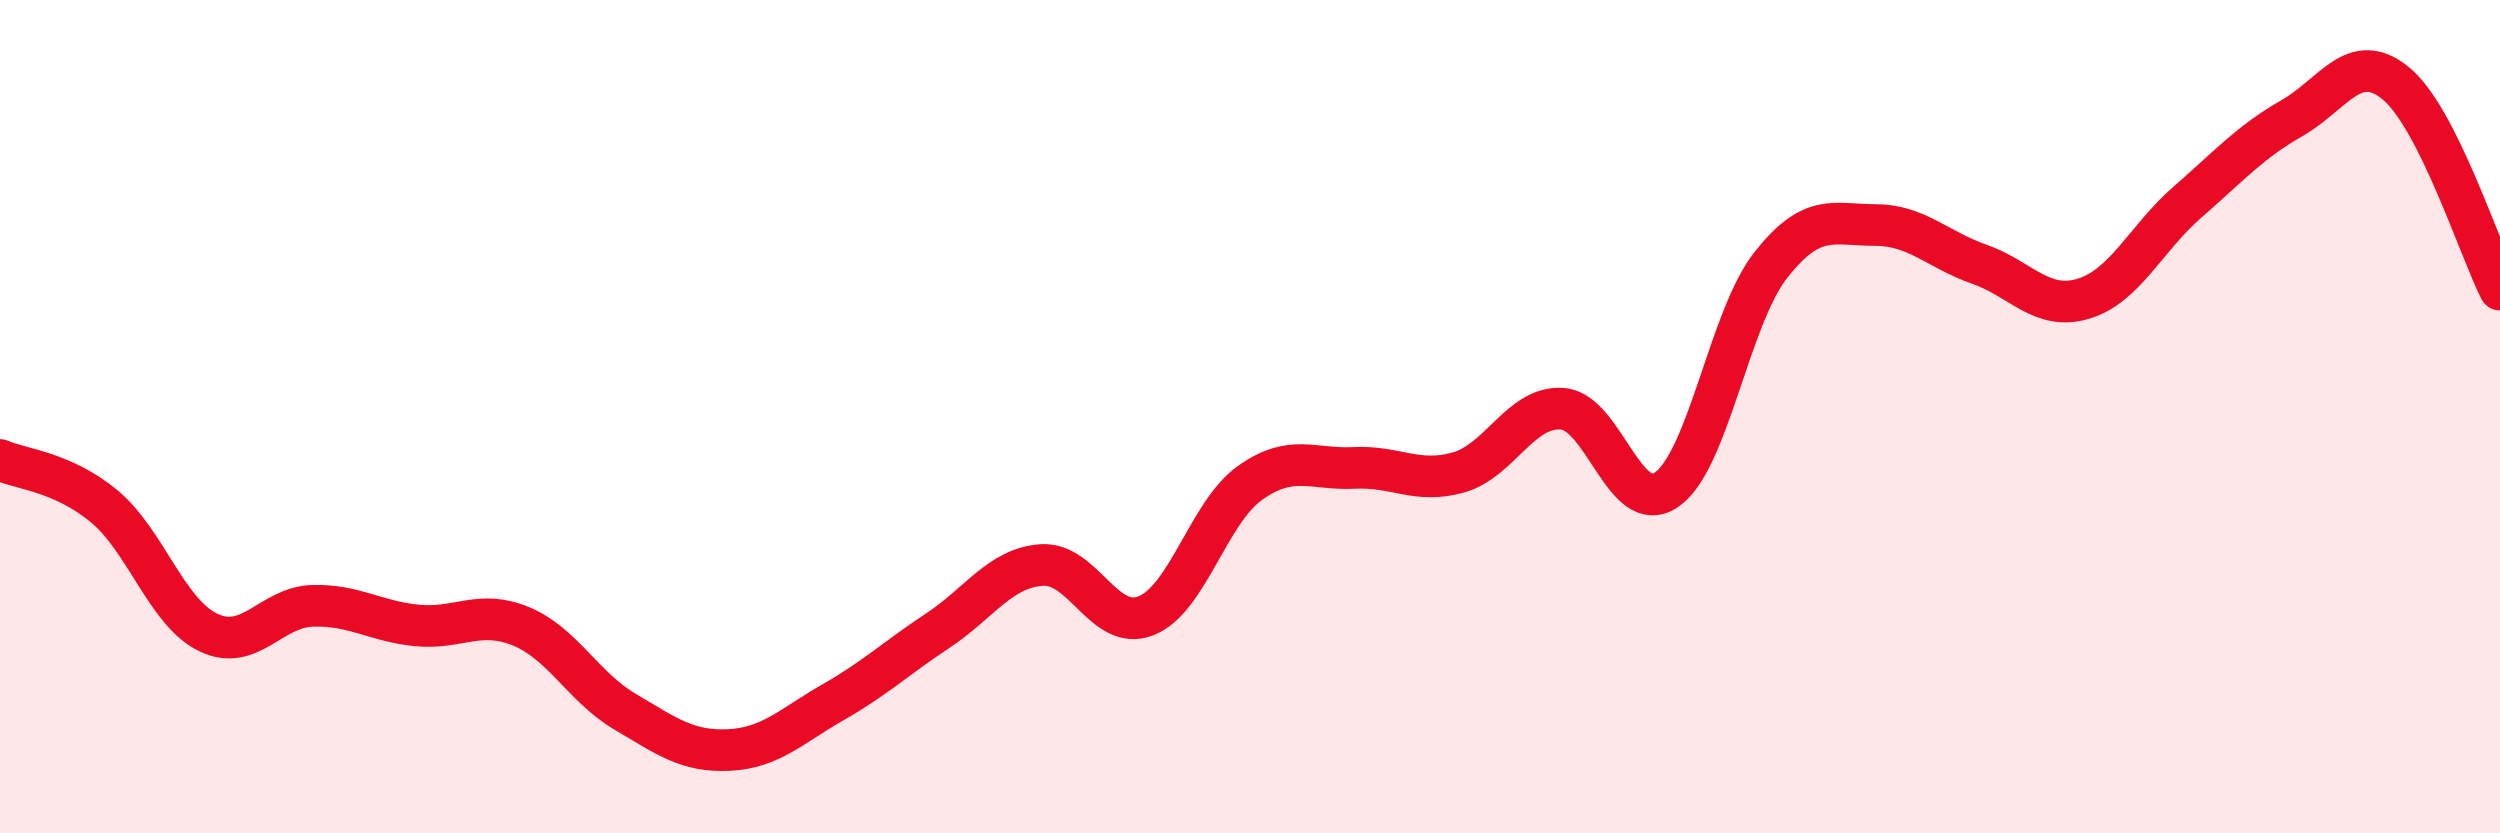
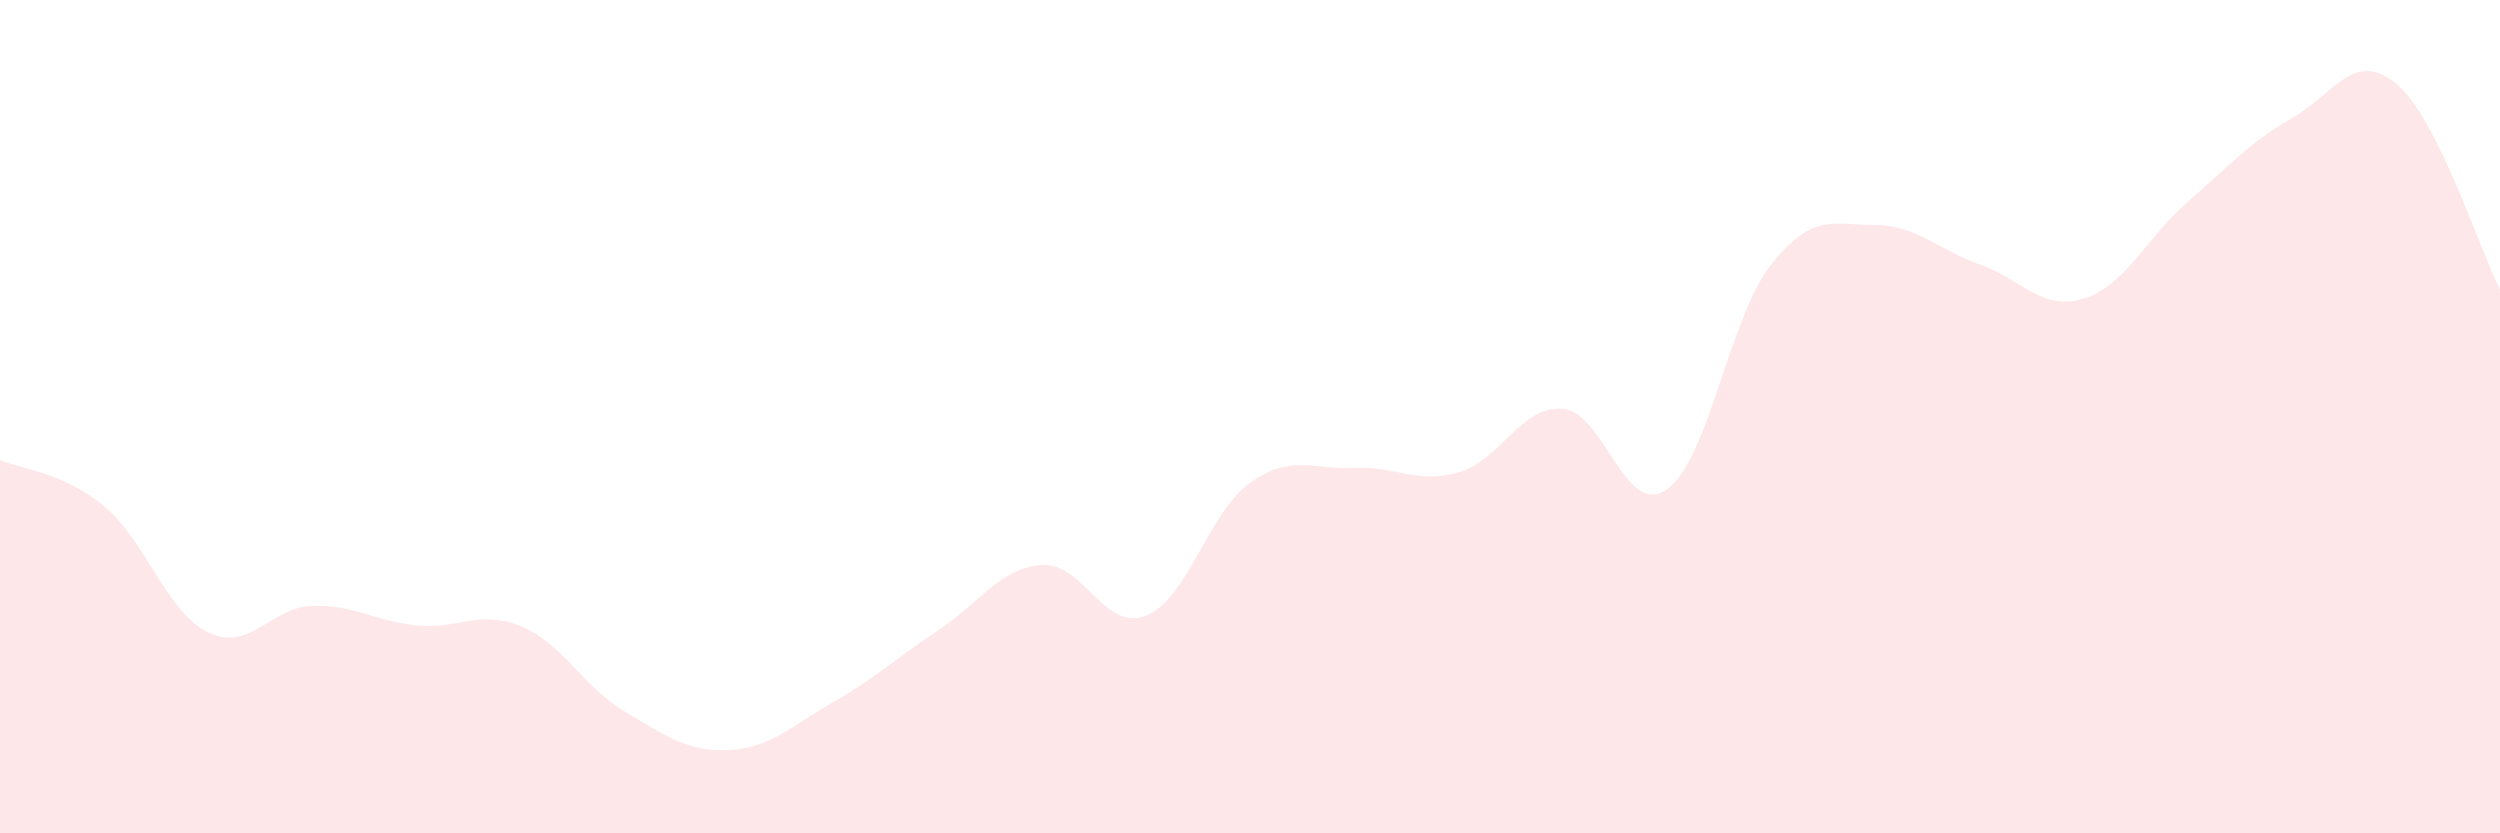
<svg xmlns="http://www.w3.org/2000/svg" width="60" height="20" viewBox="0 0 60 20">
  <path d="M 0,11.04 C 0.5,11.26 1.5,11.32 2.5,12.15 C 3.5,12.98 4,14.7 5,15.18 C 6,15.66 6.5,14.57 7.5,14.54 C 8.5,14.51 9,14.91 10,15.01 C 11,15.11 11.5,14.62 12.5,15.03 C 13.5,15.44 14,16.49 15,17.08 C 16,17.67 16.5,18.05 17.5,18 C 18.5,17.95 19,17.42 20,16.85 C 21,16.28 21.5,15.8 22.5,15.14 C 23.5,14.48 24,13.63 25,13.56 C 26,13.49 26.5,15.17 27.5,14.78 C 28.5,14.39 29,12.3 30,11.59 C 31,10.88 31.5,11.28 32.5,11.23 C 33.5,11.18 34,11.62 35,11.34 C 36,11.06 36.5,9.73 37.5,9.81 C 38.5,9.89 39,12.44 40,11.75 C 41,11.06 41.5,7.63 42.5,6.36 C 43.5,5.09 44,5.4 45,5.4 C 46,5.4 46.5,5.99 47.5,6.34 C 48.5,6.69 49,7.47 50,7.17 C 51,6.87 51.5,5.72 52.5,4.85 C 53.5,3.98 54,3.41 55,2.84 C 56,2.27 56.5,1.18 57.5,2 C 58.5,2.82 59.5,5.96 60,6.95L60 20L0 20Z" fill="#EB0A25" opacity="0.1" stroke-linecap="round" stroke-linejoin="round" />
-   <path d="M 0,11.04 C 0.5,11.26 1.5,11.32 2.5,12.15 C 3.5,12.98 4,14.7 5,15.18 C 6,15.66 6.5,14.57 7.5,14.54 C 8.5,14.51 9,14.91 10,15.01 C 11,15.11 11.5,14.62 12.5,15.03 C 13.5,15.44 14,16.49 15,17.08 C 16,17.67 16.5,18.05 17.5,18 C 18.5,17.95 19,17.42 20,16.85 C 21,16.28 21.5,15.8 22.5,15.14 C 23.5,14.48 24,13.63 25,13.56 C 26,13.49 26.5,15.17 27.5,14.78 C 28.5,14.39 29,12.3 30,11.59 C 31,10.88 31.5,11.28 32.5,11.23 C 33.5,11.18 34,11.62 35,11.34 C 36,11.06 36.5,9.73 37.5,9.81 C 38.5,9.89 39,12.44 40,11.75 C 41,11.06 41.5,7.63 42.5,6.36 C 43.5,5.09 44,5.4 45,5.4 C 46,5.4 46.5,5.99 47.5,6.34 C 48.5,6.69 49,7.47 50,7.17 C 51,6.87 51.5,5.72 52.5,4.85 C 53.5,3.98 54,3.41 55,2.84 C 56,2.27 56.5,1.18 57.5,2 C 58.5,2.82 59.5,5.96 60,6.95" stroke="#EB0A25" stroke-width="1" fill="none" stroke-linecap="round" stroke-linejoin="round" />
</svg>